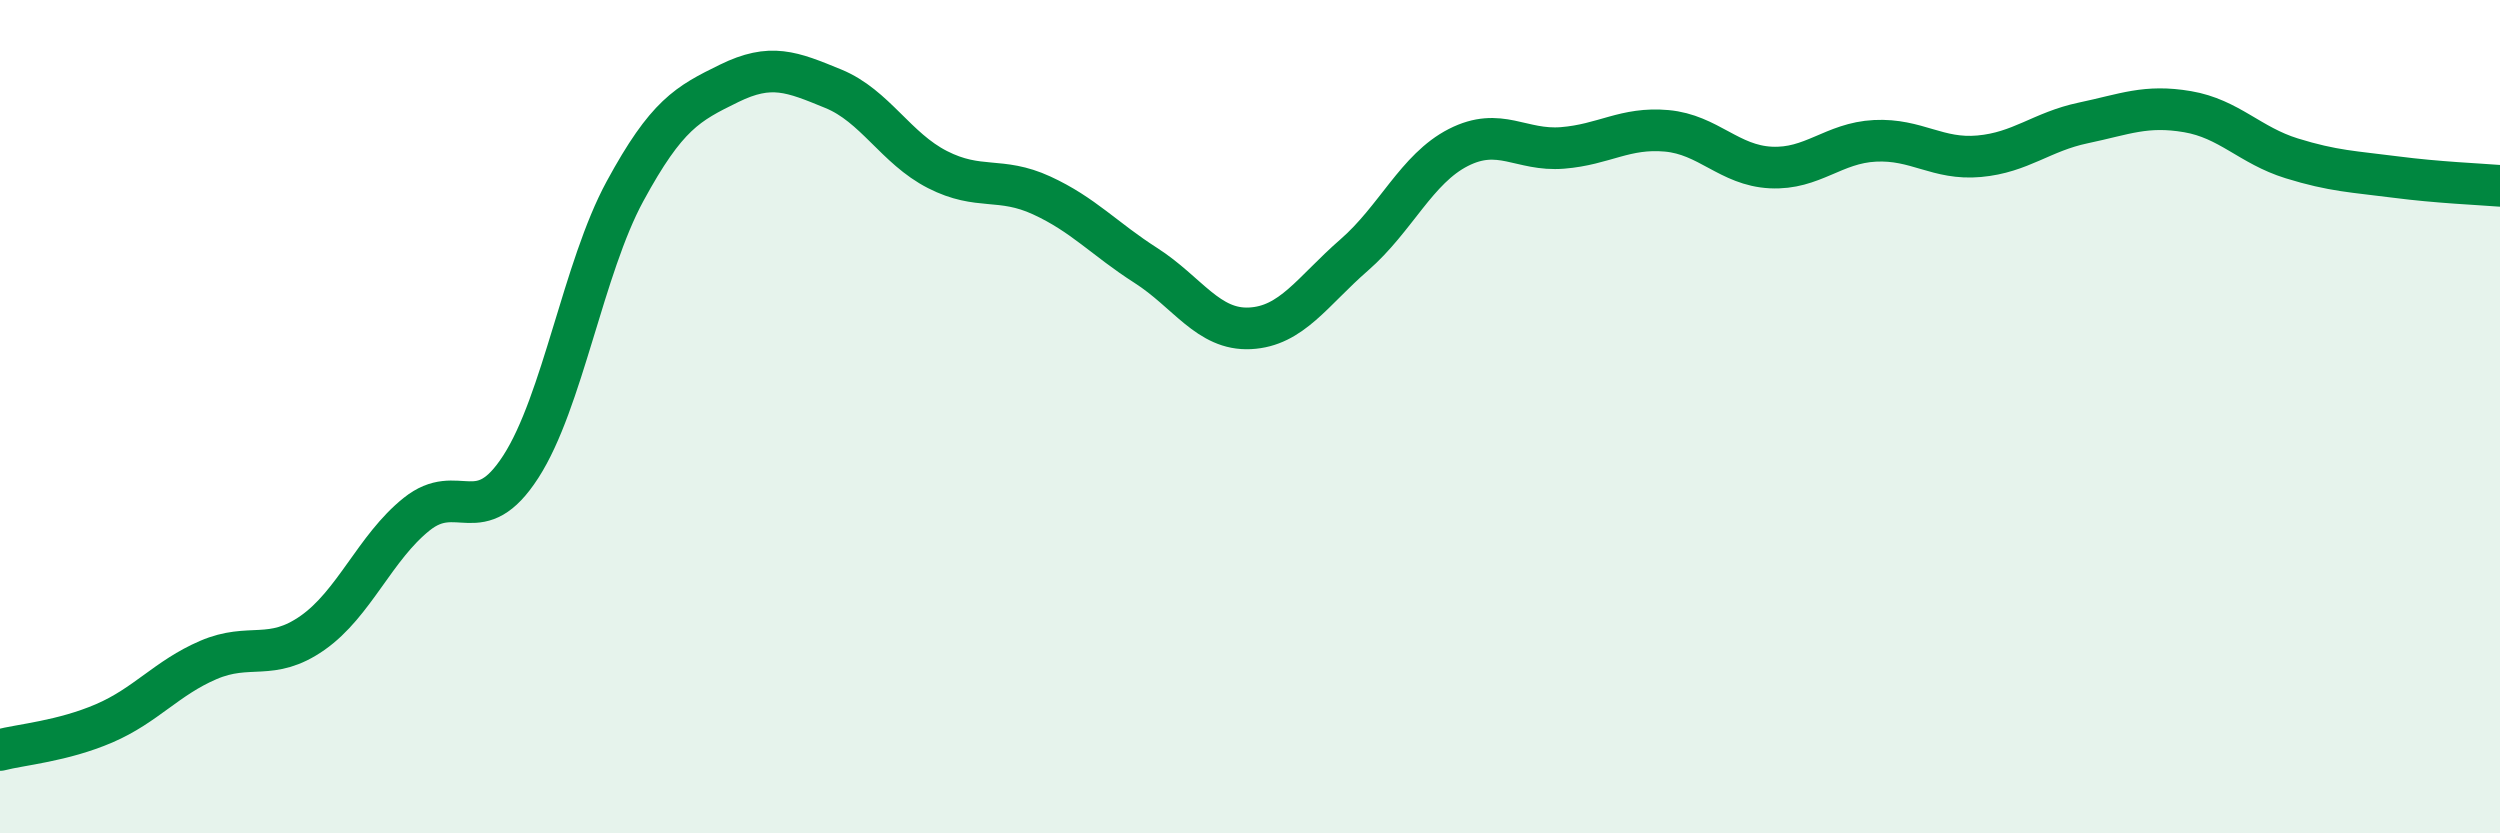
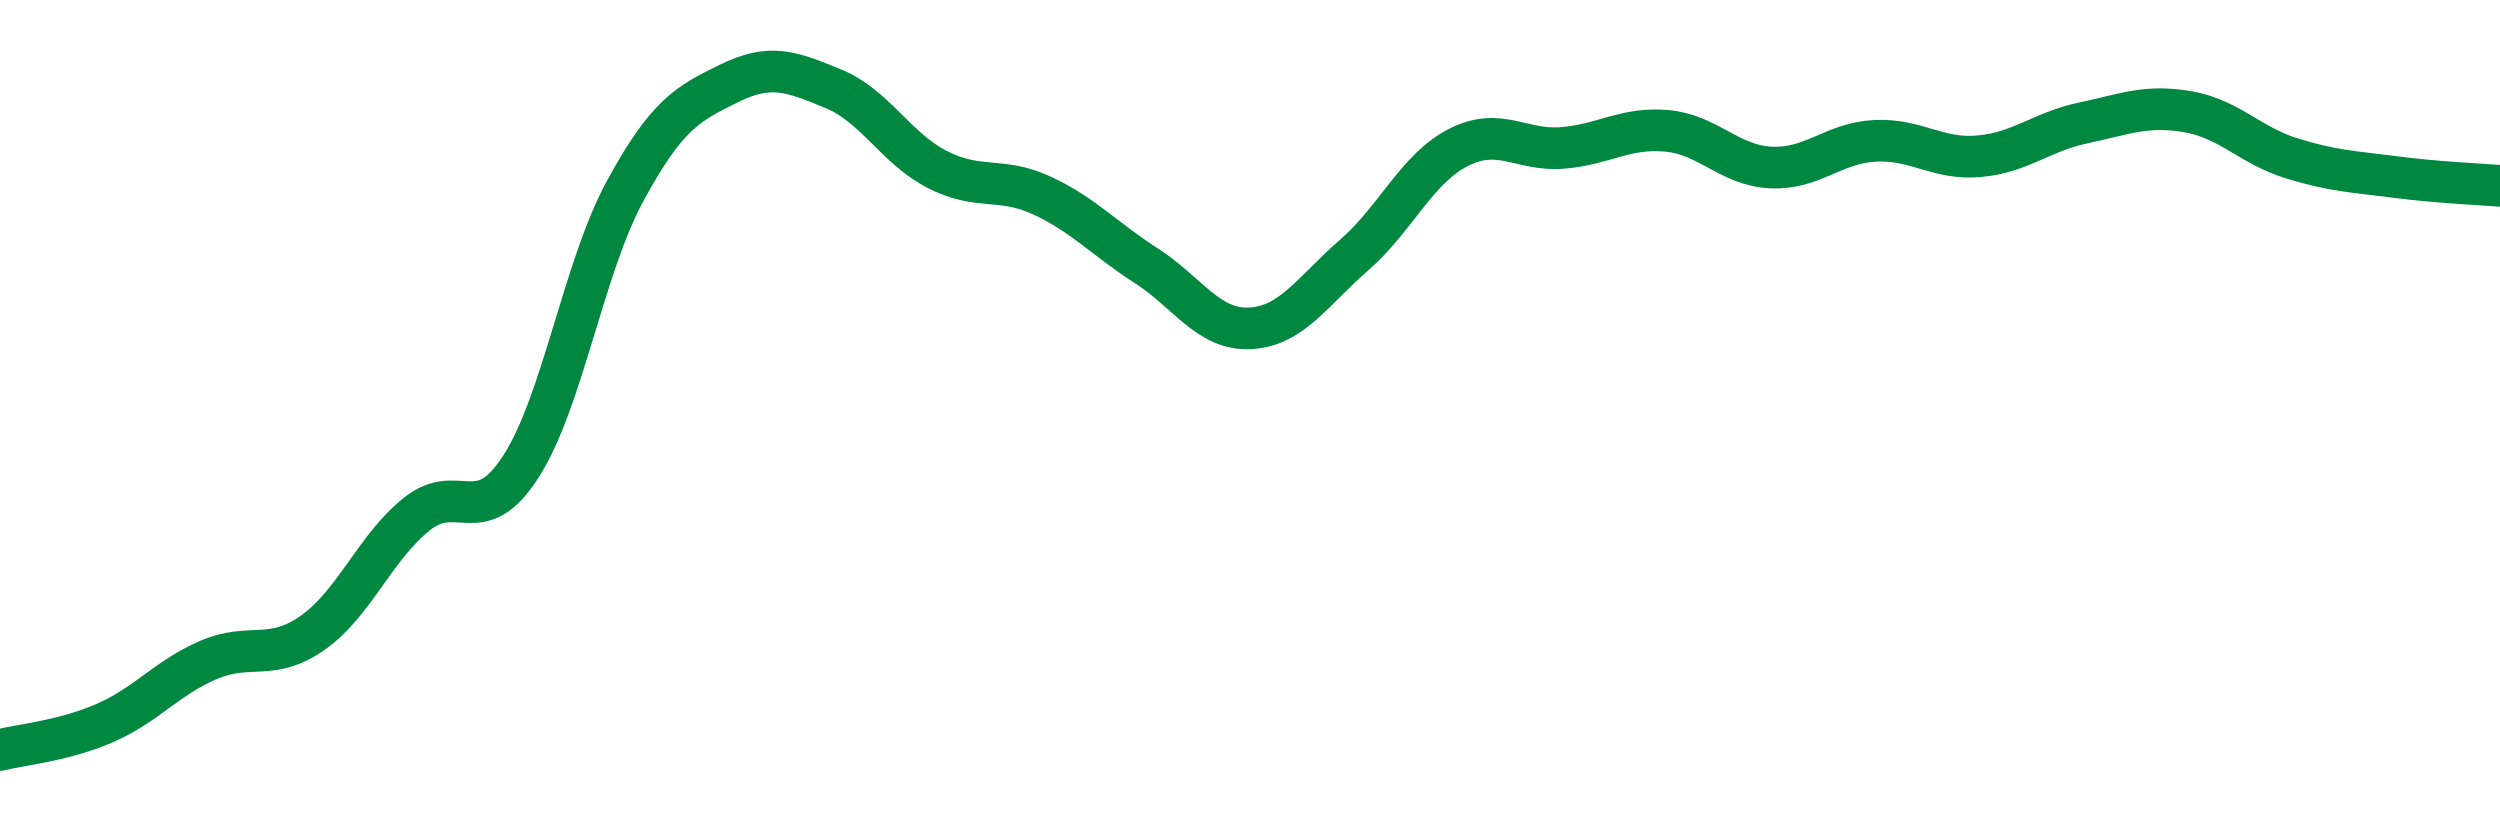
<svg xmlns="http://www.w3.org/2000/svg" width="60" height="20" viewBox="0 0 60 20">
-   <path d="M 0,18 C 0.5,17.87 1.5,17.79 2.5,17.36 C 3.5,16.93 4,16.27 5,15.84 C 6,15.41 6.5,15.89 7.5,15.19 C 8.5,14.49 9,13.14 10,12.34 C 11,11.54 11.5,12.75 12.5,11.2 C 13.5,9.65 14,6.43 15,4.59 C 16,2.75 16.5,2.49 17.5,2 C 18.5,1.51 19,1.72 20,2.13 C 21,2.54 21.5,3.56 22.5,4.07 C 23.5,4.58 24,4.23 25,4.69 C 26,5.15 26.5,5.73 27.5,6.37 C 28.5,7.01 29,7.93 30,7.88 C 31,7.83 31.5,6.99 32.5,6.12 C 33.5,5.25 34,4.05 35,3.54 C 36,3.03 36.5,3.63 37.5,3.55 C 38.5,3.47 39,3.05 40,3.14 C 41,3.23 41.5,3.97 42.5,4.02 C 43.5,4.07 44,3.43 45,3.38 C 46,3.33 46.5,3.84 47.5,3.75 C 48.5,3.66 49,3.16 50,2.95 C 51,2.74 51.5,2.51 52.5,2.68 C 53.5,2.85 54,3.49 55,3.8 C 56,4.11 56.5,4.12 57.5,4.25 C 58.5,4.38 59.5,4.42 60,4.46L60 20L0 20Z" fill="#008740" opacity="0.1" stroke-linecap="round" stroke-linejoin="round" />
  <path d="M 0,18 C 0.5,17.87 1.5,17.79 2.5,17.36 C 3.5,16.93 4,16.27 5,15.84 C 6,15.41 6.5,15.89 7.5,15.19 C 8.5,14.49 9,13.14 10,12.34 C 11,11.54 11.5,12.75 12.5,11.2 C 13.5,9.65 14,6.43 15,4.59 C 16,2.75 16.5,2.49 17.5,2 C 18.5,1.51 19,1.72 20,2.13 C 21,2.54 21.5,3.56 22.5,4.07 C 23.5,4.58 24,4.23 25,4.69 C 26,5.15 26.5,5.73 27.5,6.37 C 28.5,7.01 29,7.93 30,7.88 C 31,7.83 31.5,6.99 32.5,6.12 C 33.5,5.25 34,4.05 35,3.54 C 36,3.03 36.5,3.63 37.5,3.55 C 38.5,3.47 39,3.05 40,3.14 C 41,3.23 41.5,3.97 42.5,4.02 C 43.5,4.07 44,3.43 45,3.38 C 46,3.33 46.5,3.84 47.5,3.75 C 48.5,3.66 49,3.16 50,2.95 C 51,2.74 51.5,2.51 52.5,2.68 C 53.5,2.85 54,3.49 55,3.8 C 56,4.11 56.5,4.12 57.5,4.25 C 58.5,4.38 59.5,4.42 60,4.46" stroke="#008740" stroke-width="1" fill="none" stroke-linecap="round" stroke-linejoin="round" />
</svg>